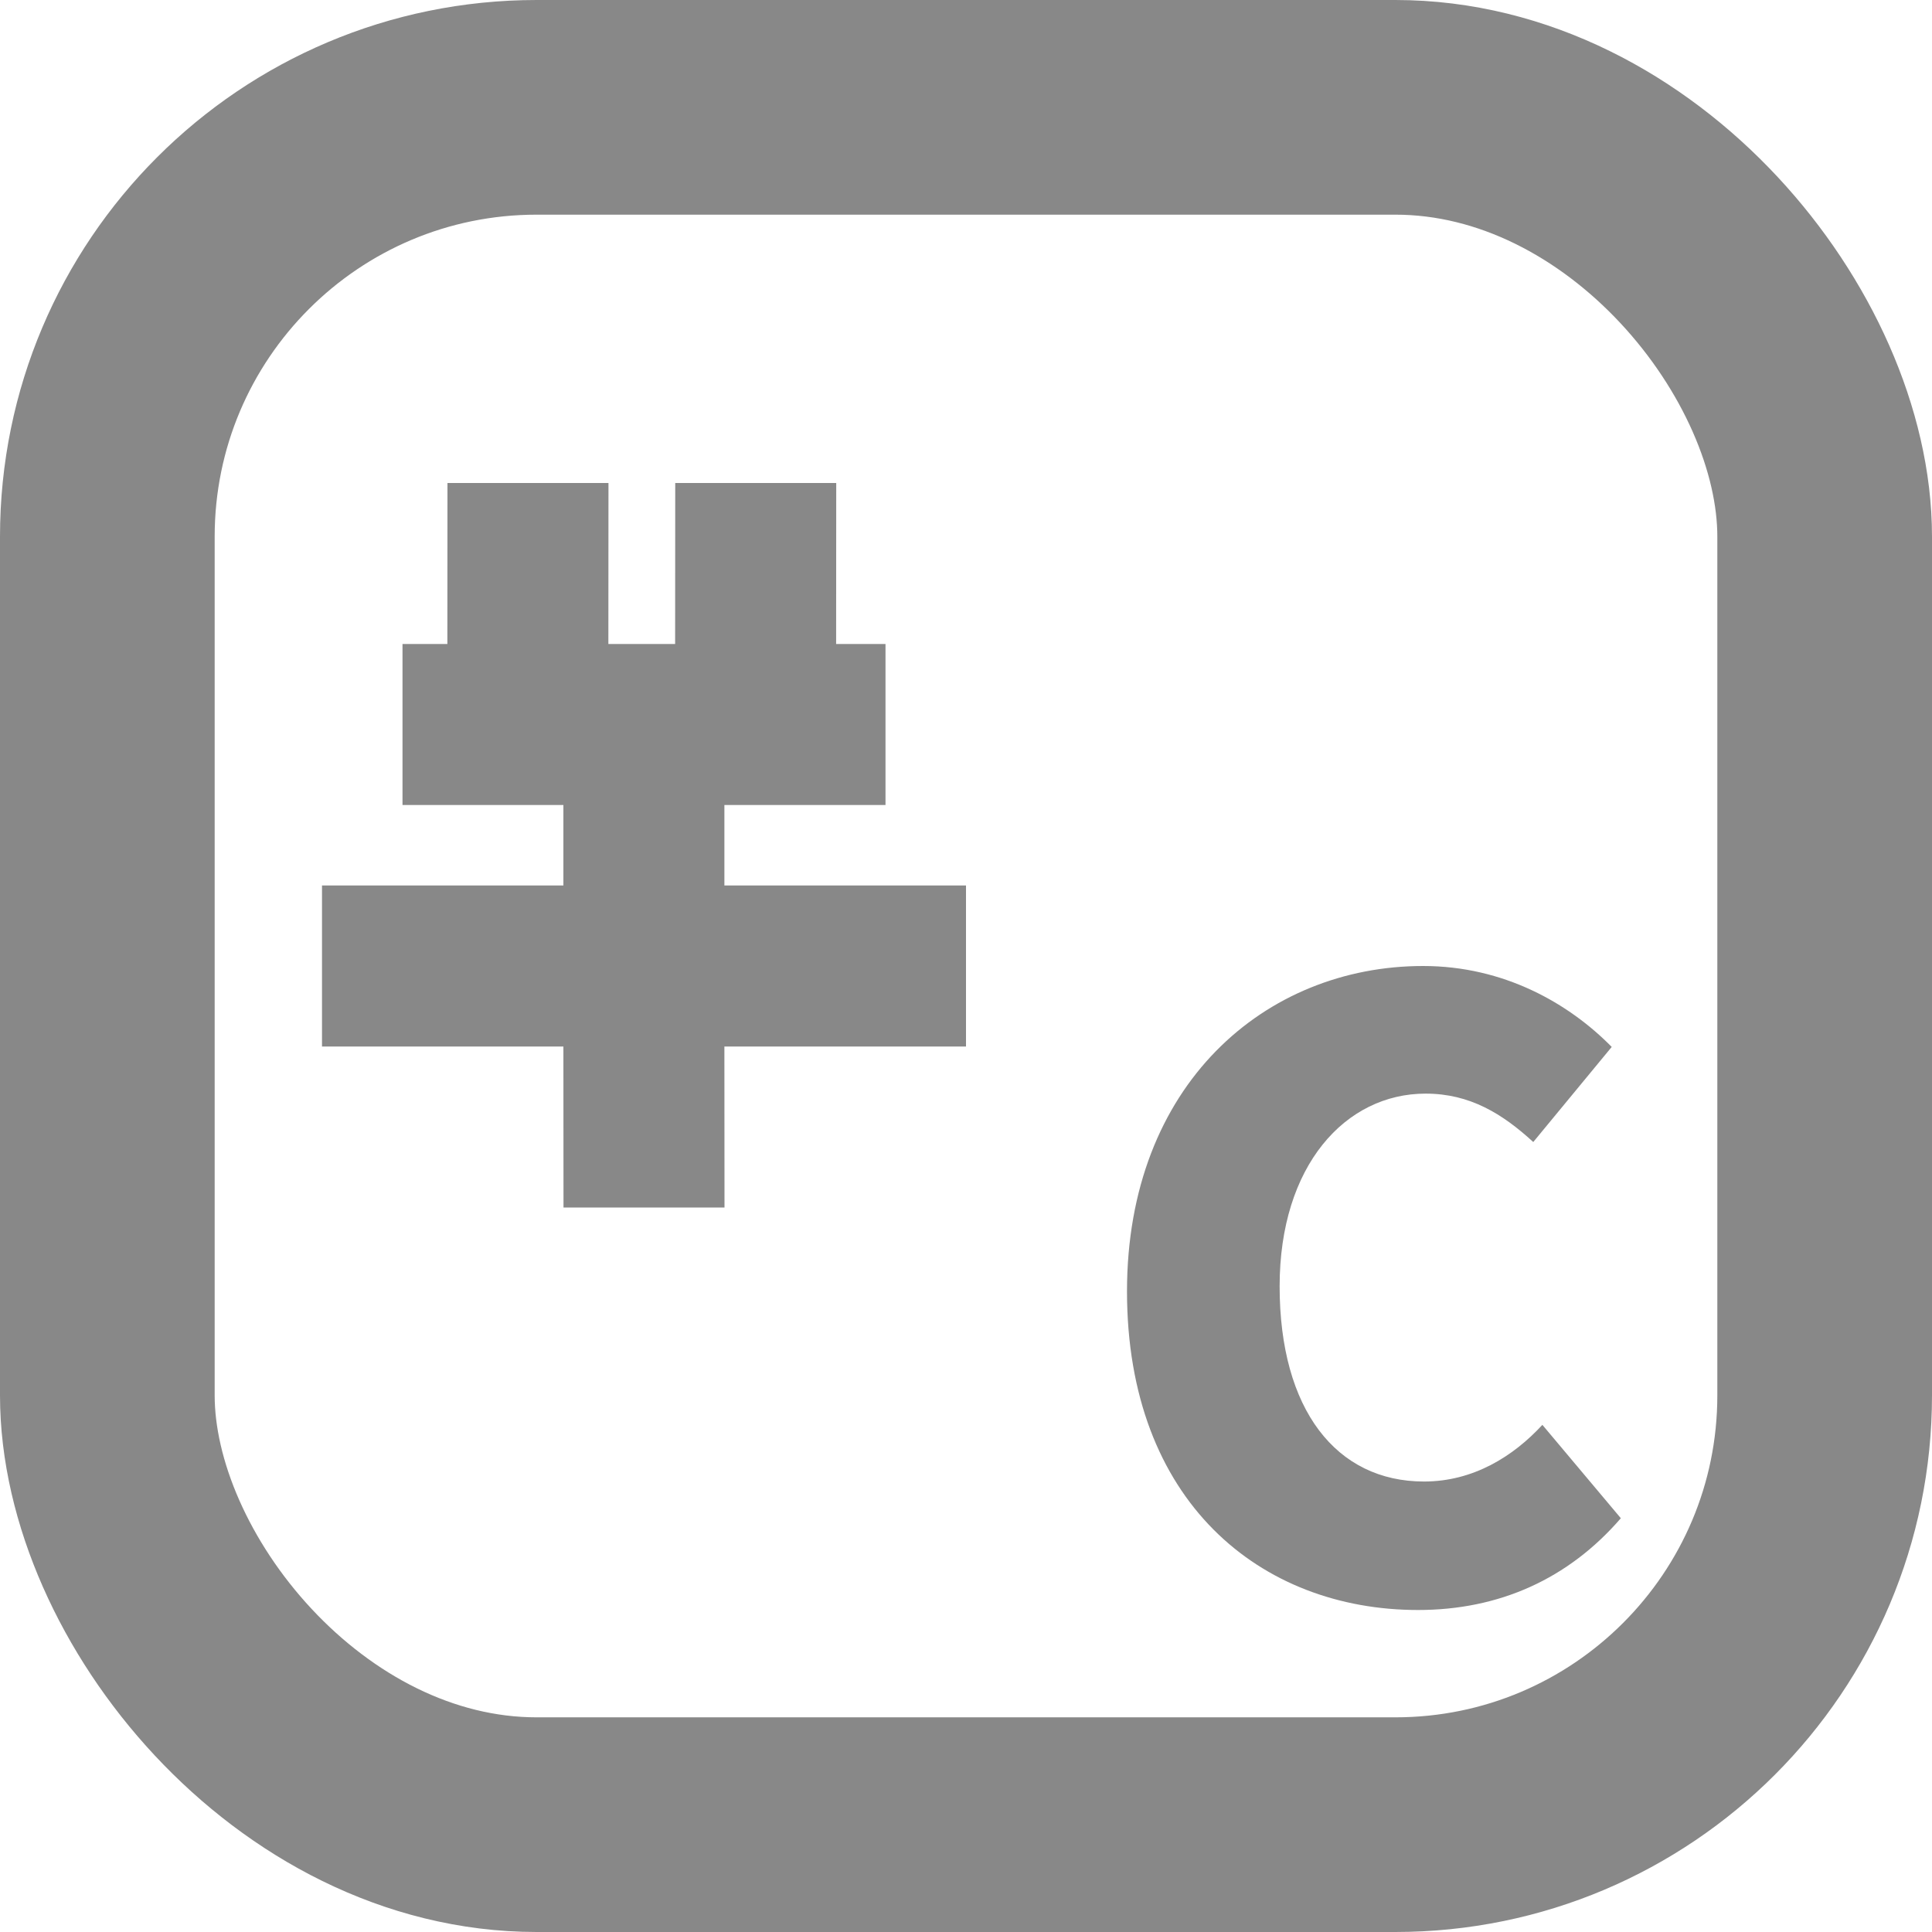
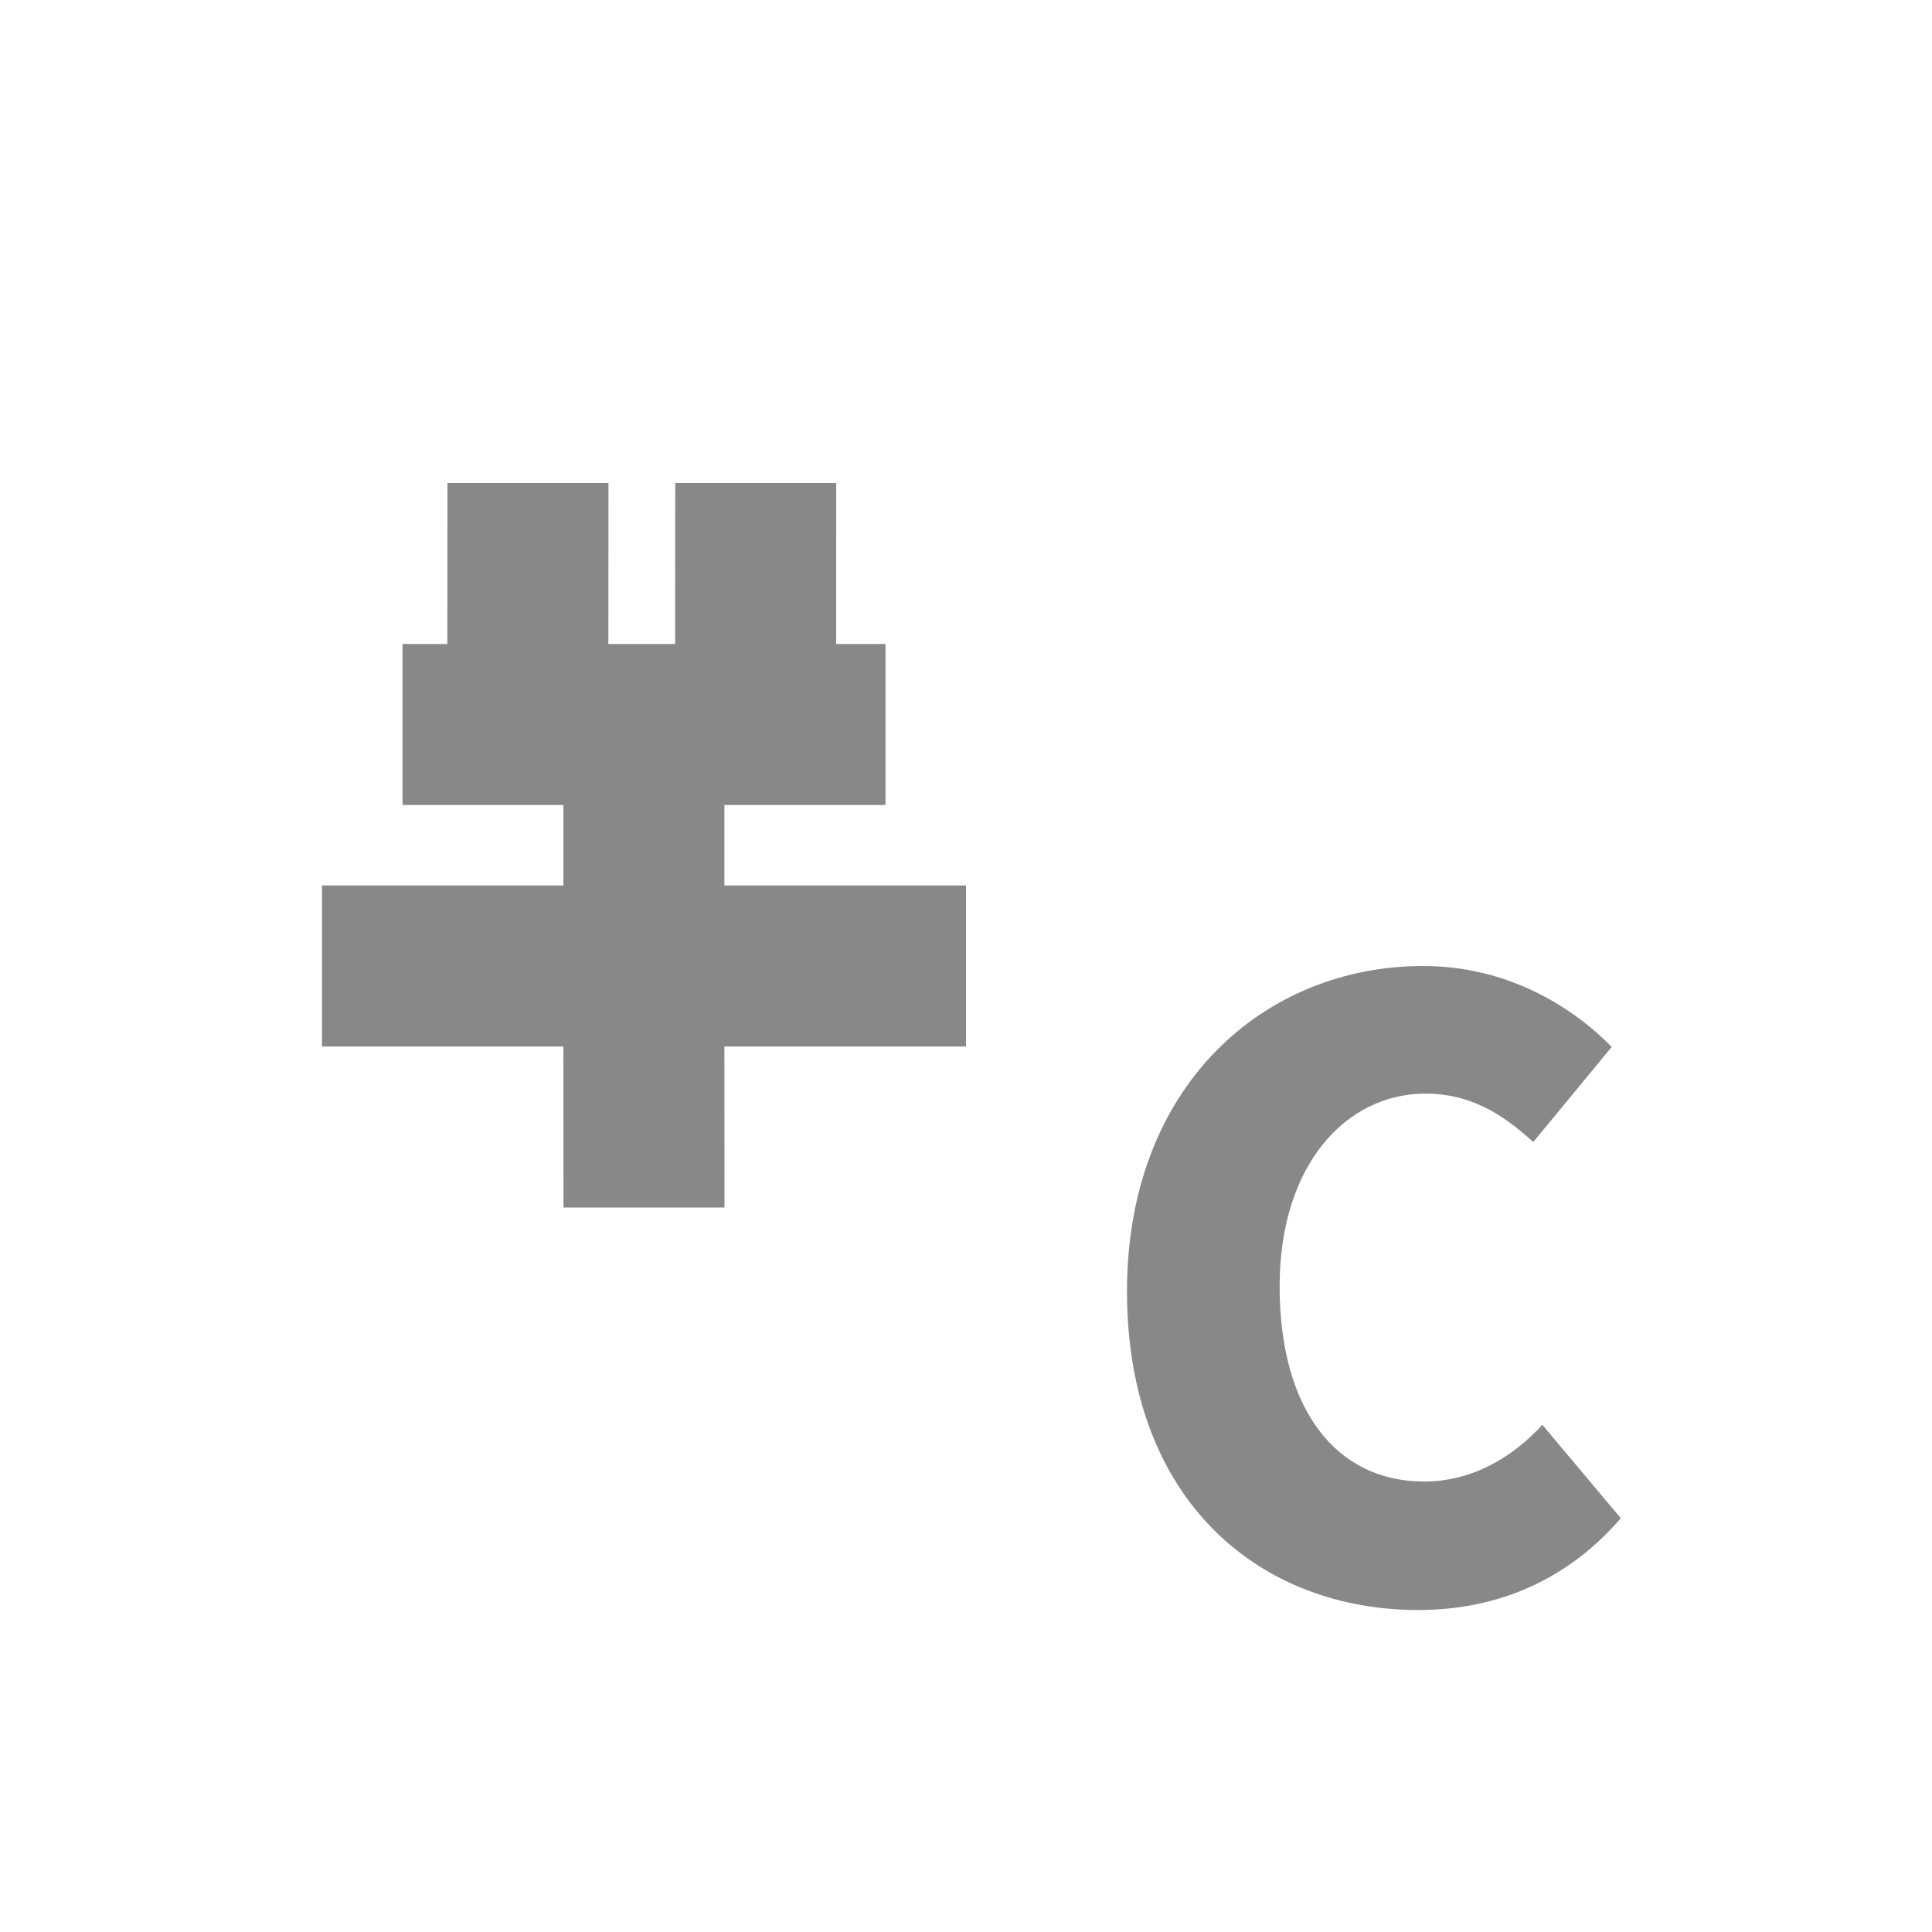
<svg xmlns="http://www.w3.org/2000/svg" width="18px" height="18px" viewBox="0 0 18 18" version="1.1">
  <title>编组 15</title>
  <g id="-" stroke="none" stroke-width="1" fill="none" fill-rule="evenodd">
    <g id="关于聚合-history补充" transform="translate(-421, -377)">
      <g id="编组-15" transform="translate(421, 377)">
-         <rect id="矩形备份-18" stroke="#888888" stroke-width="2" x="1" y="1" width="16" height="16" rx="4" />
        <path d="M5.669,4.5 L5.668,6 L6.29,6 L6.291,4.5 L7.791,4.5 L7.79,6 L8.25,6 L8.25,7.5 L6.749,7.5 L6.749,8.25 L9,8.25 L9,9.75 L6.749,9.75 L6.75,11.25 L5.25,11.25 L5.249,9.75 L3,9.75 L3,8.25 L5.249,8.25 L5.249,7.5 L3.75,7.5 L3.75,6 L4.168,6 L4.169,4.5 L5.669,4.5 Z" id="形状结合备份-11" fill="#888888" />
        <path d="M13.212,15 C13.966,15 14.611,14.712 15.101,14.145 L14.37,13.275 C14.098,13.57 13.725,13.803 13.267,13.803 C12.451,13.803 11.922,13.135 11.922,11.984 C11.922,10.858 12.536,10.189 13.282,10.189 C13.694,10.189 13.997,10.376 14.285,10.64 L15.016,9.754 C14.619,9.35 14.013,9 13.259,9 C11.79,9 10.5,10.104 10.5,12.031 C10.5,13.99 11.744,15 13.212,15 Z" id="C" fill="#888888" fill-rule="nonzero" />
      </g>
    </g>
  </g>
</svg>